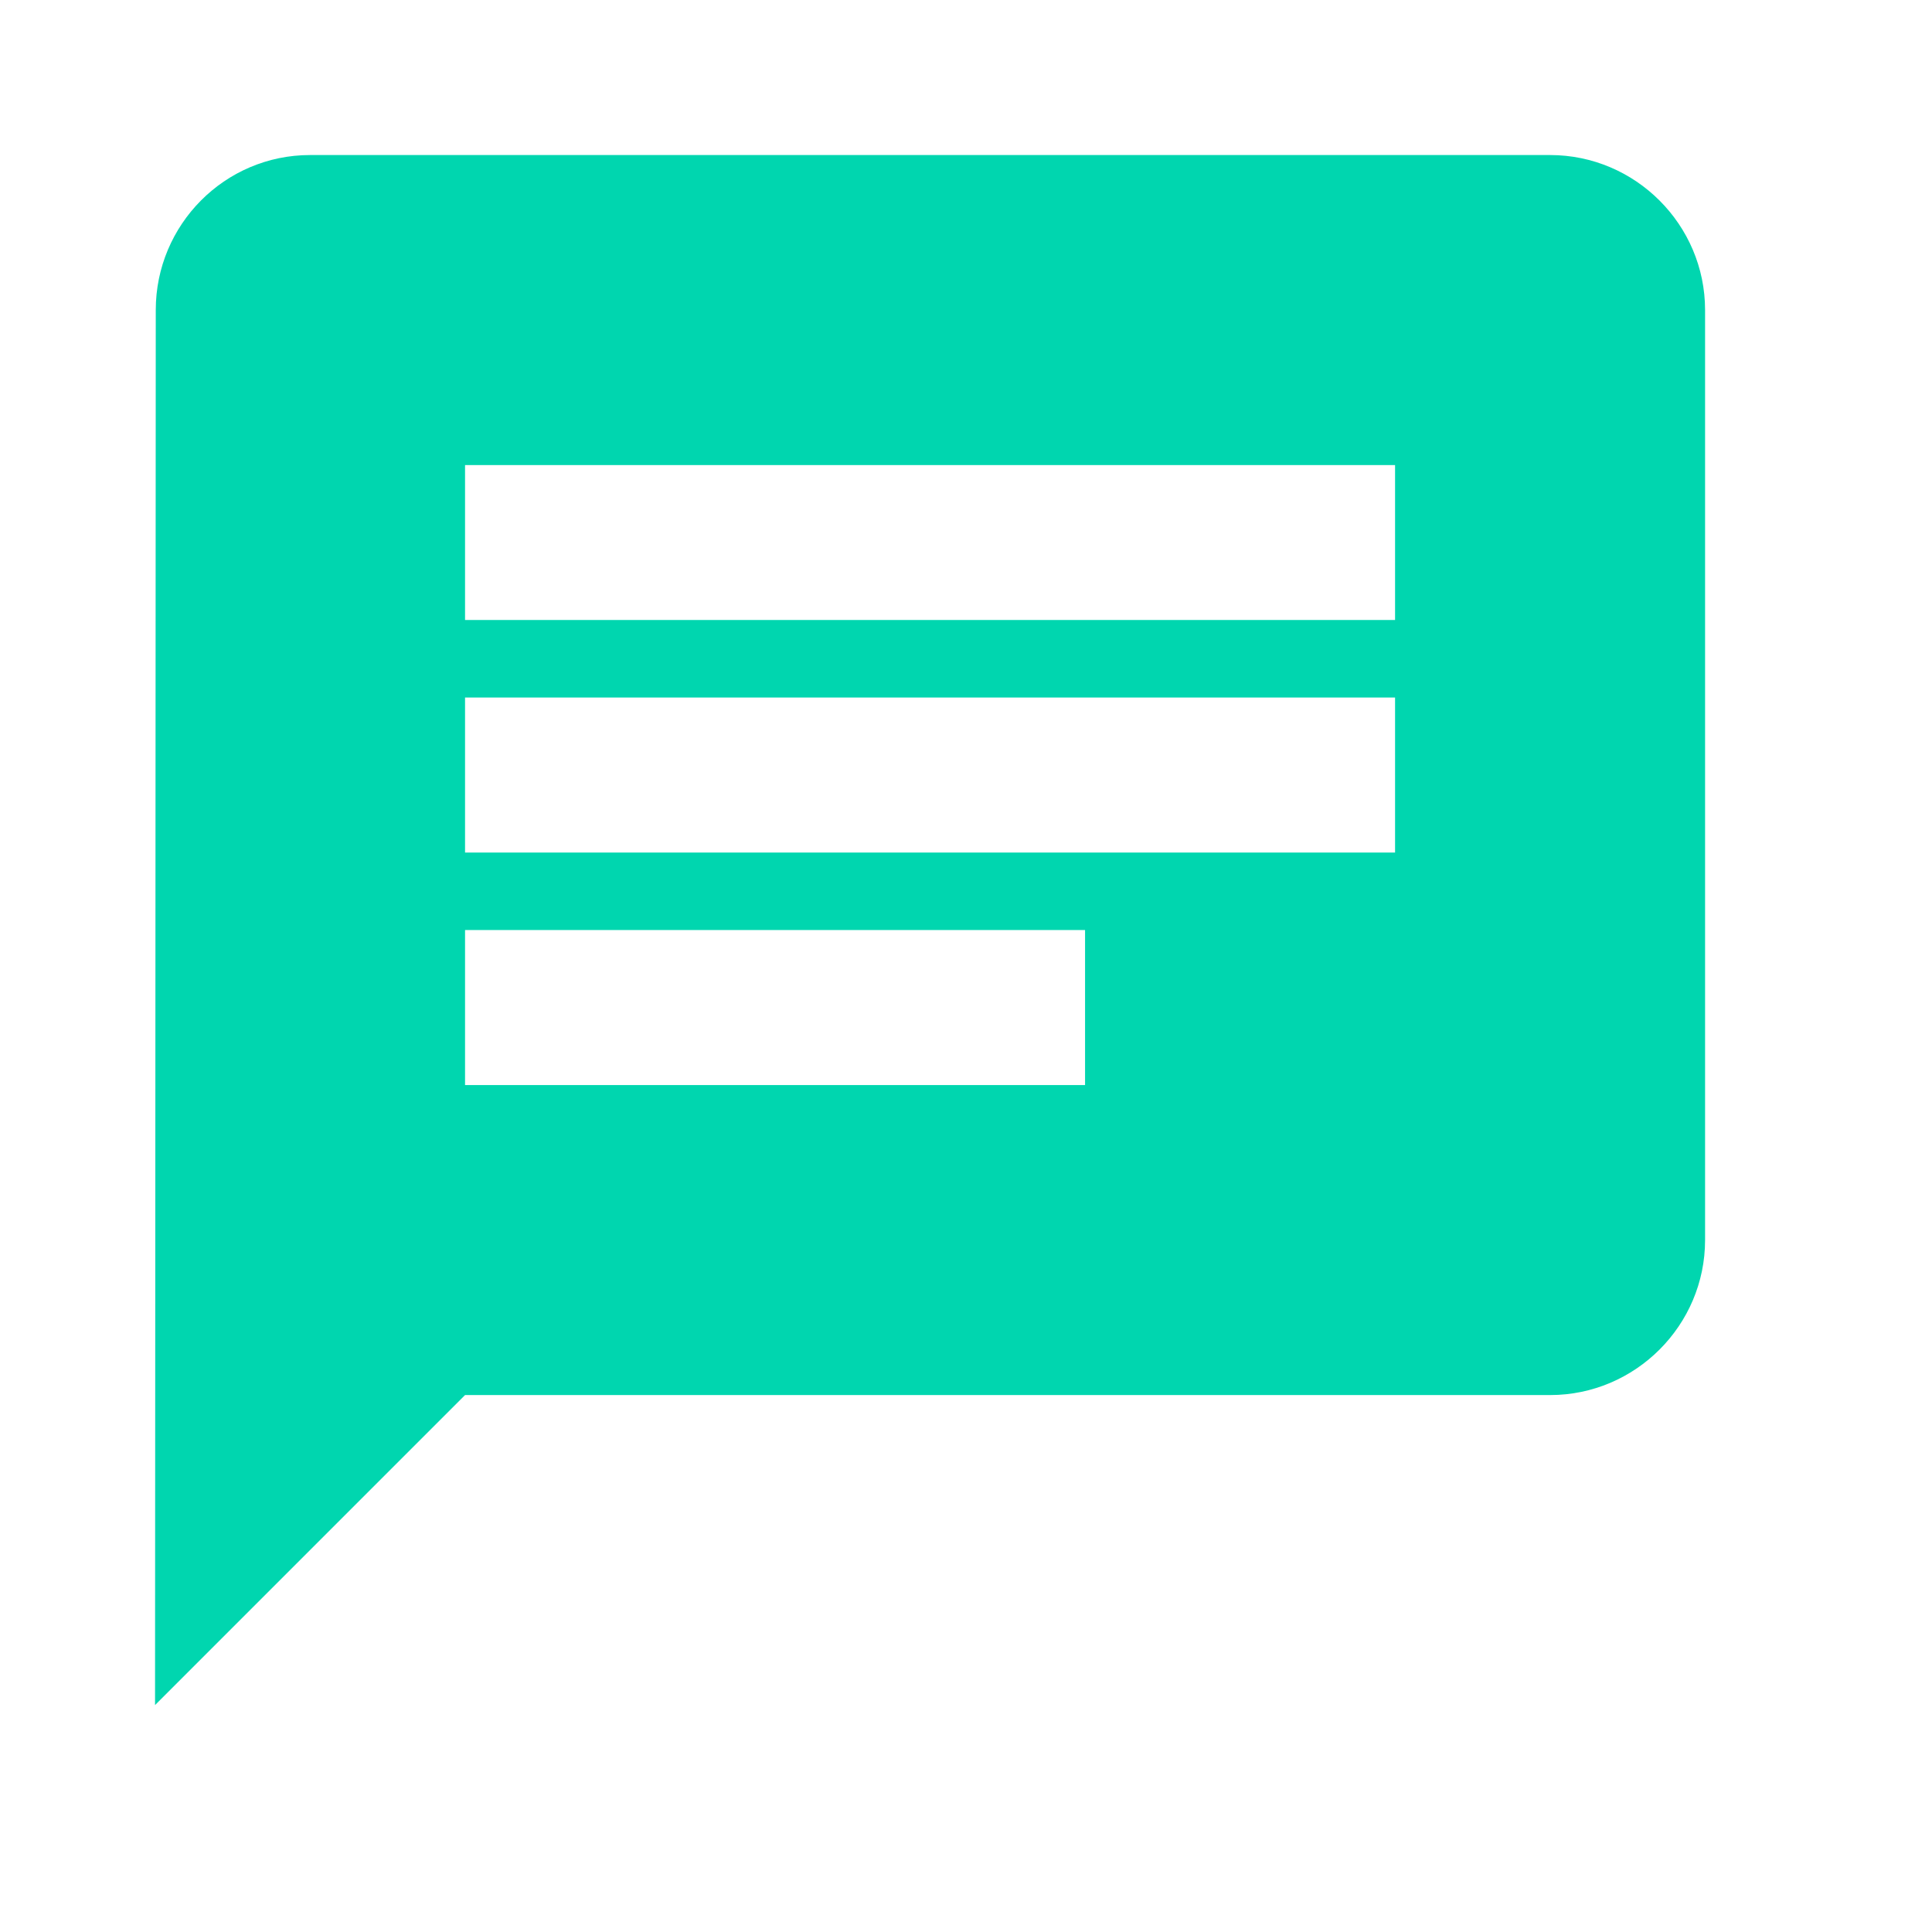
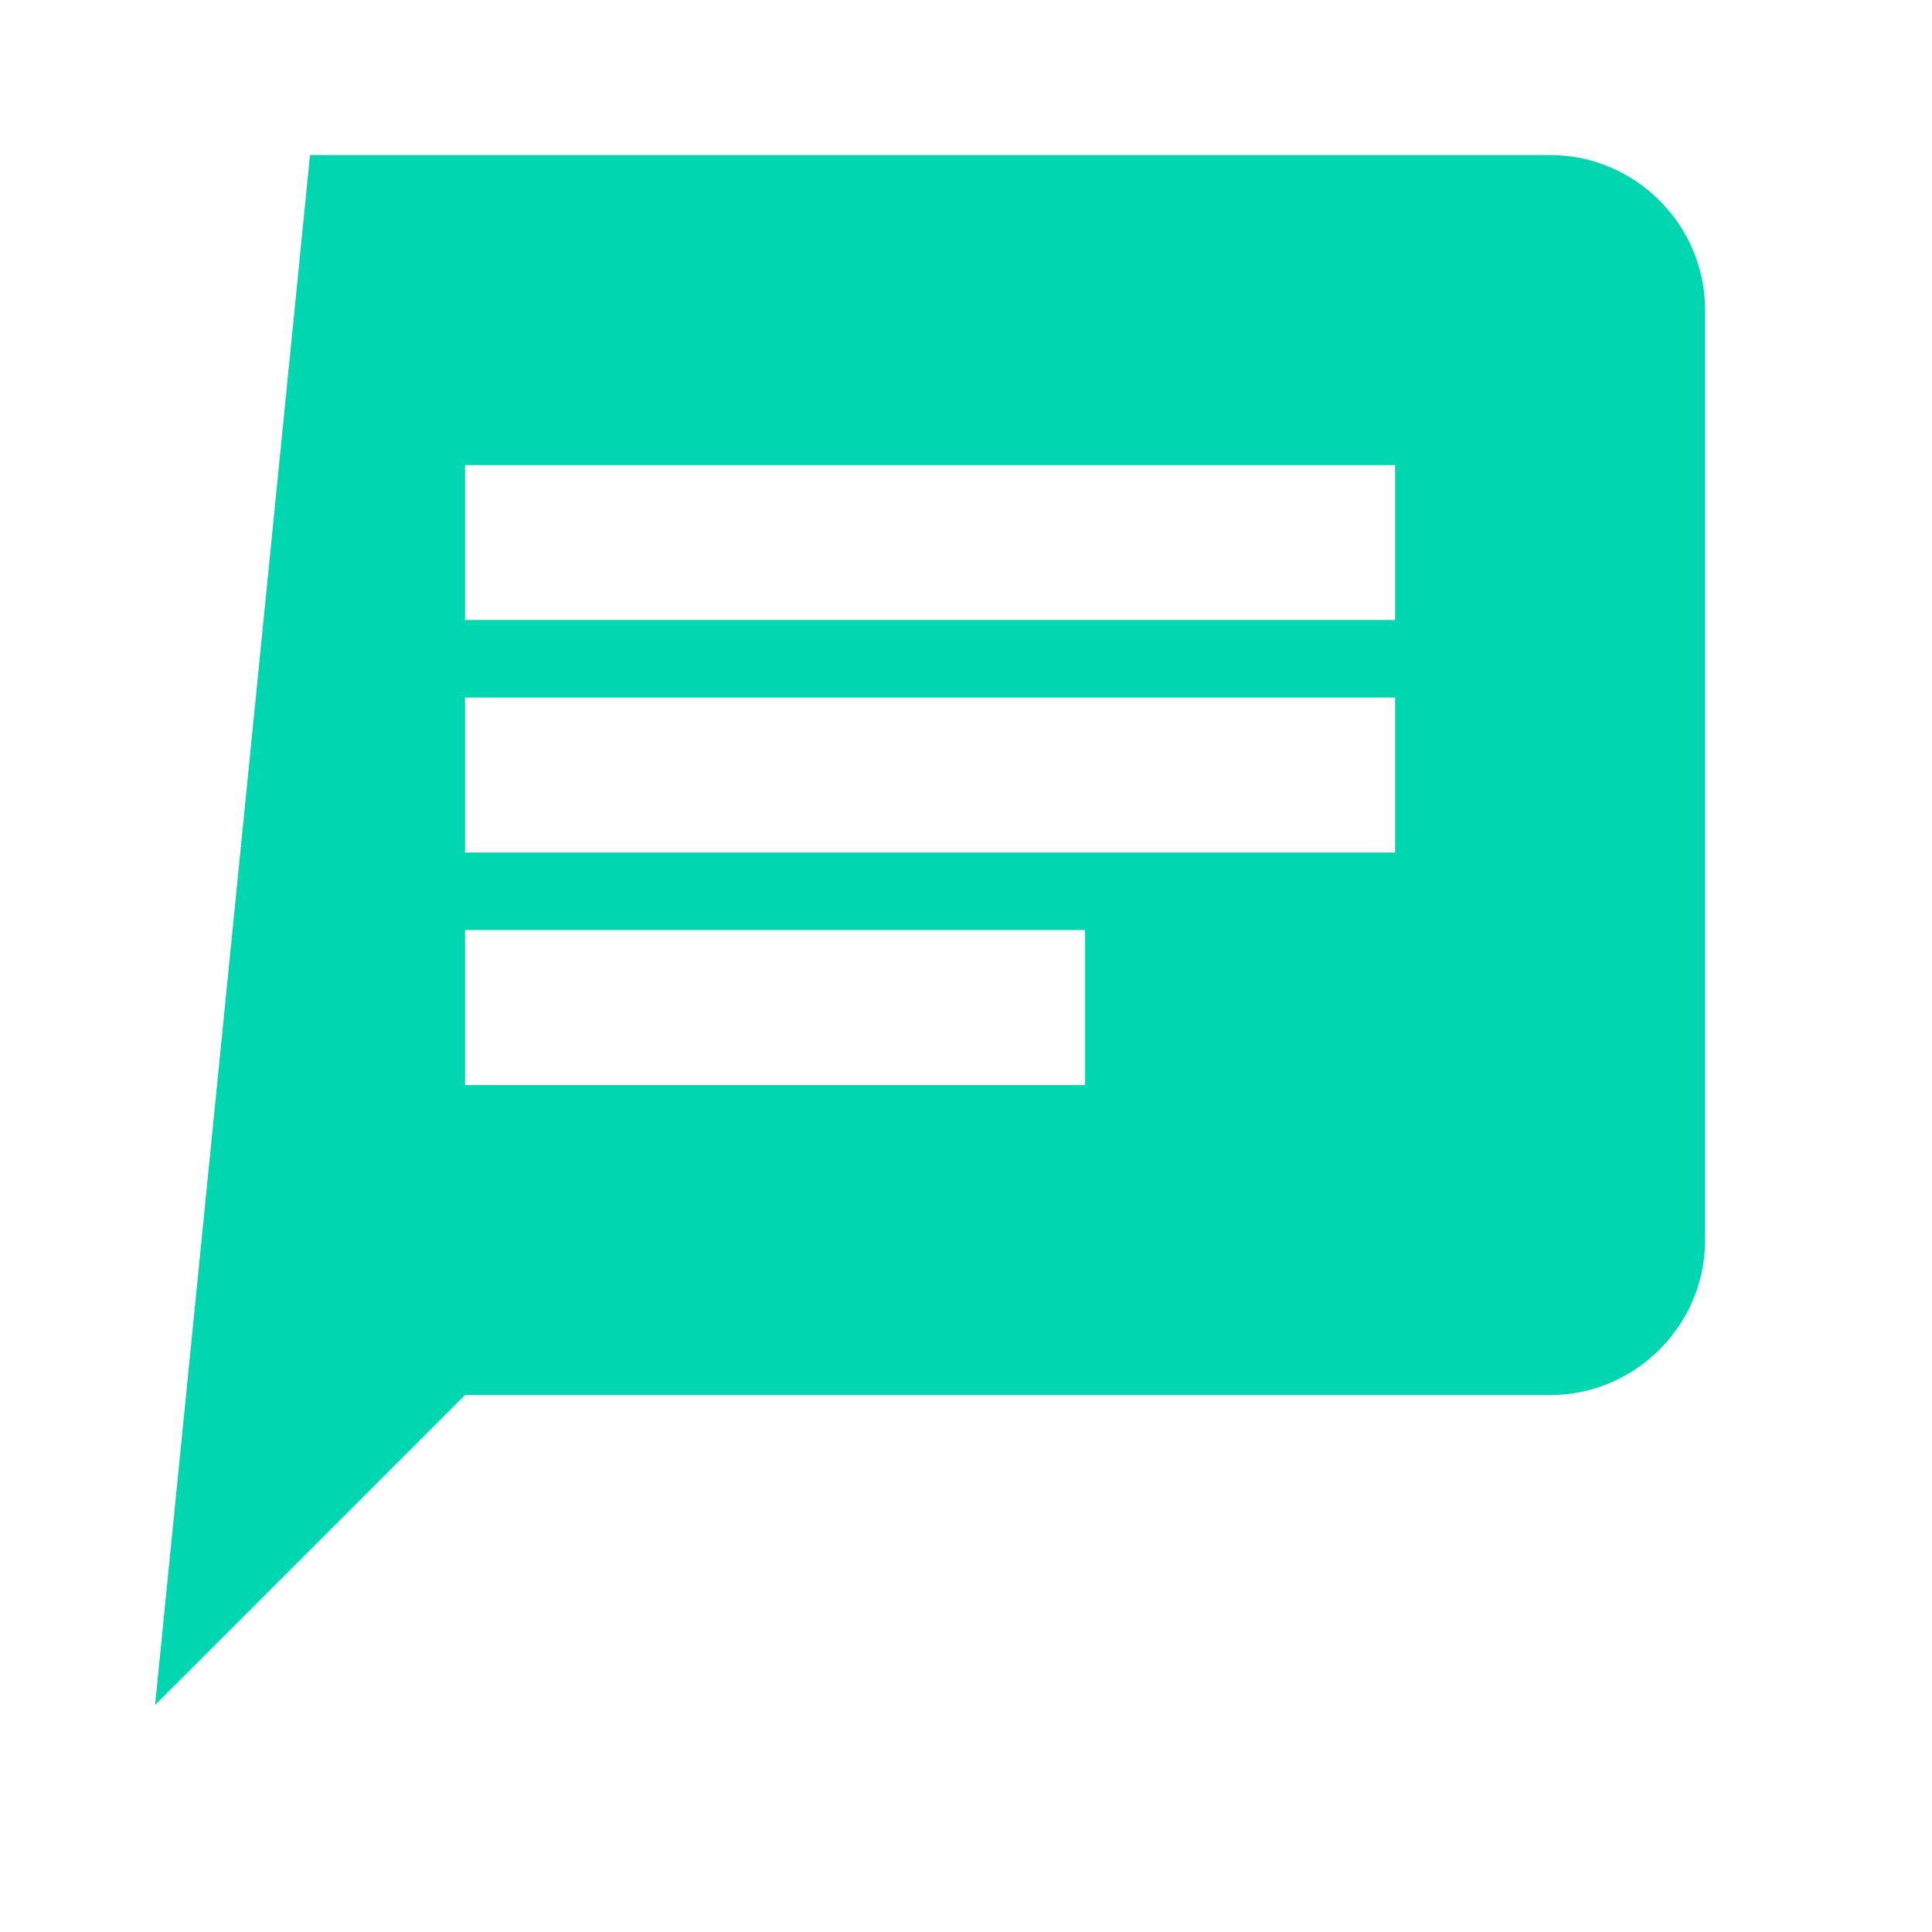
<svg xmlns="http://www.w3.org/2000/svg" width="24" height="24" viewBox="0 0 24 24" fill="none">
-   <path d="M19.256 1.926H3.851C2.792 1.926 1.935 2.792 1.935 3.851L1.926 21.181L5.777 17.33H19.256C20.315 17.33 21.181 16.464 21.181 15.405V3.851C21.181 2.792 20.315 1.926 19.256 1.926ZM5.777 8.665H17.33V10.591H5.777V8.665ZM13.479 13.479H5.777V11.553H13.479V13.479ZM17.33 7.702H5.777V5.777H17.33V7.702Z" fill="#00D6AF" />
+   <path d="M19.256 1.926H3.851L1.926 21.181L5.777 17.33H19.256C20.315 17.33 21.181 16.464 21.181 15.405V3.851C21.181 2.792 20.315 1.926 19.256 1.926ZM5.777 8.665H17.33V10.591H5.777V8.665ZM13.479 13.479H5.777V11.553H13.479V13.479ZM17.33 7.702H5.777V5.777H17.33V7.702Z" fill="#00D6AF" />
</svg>